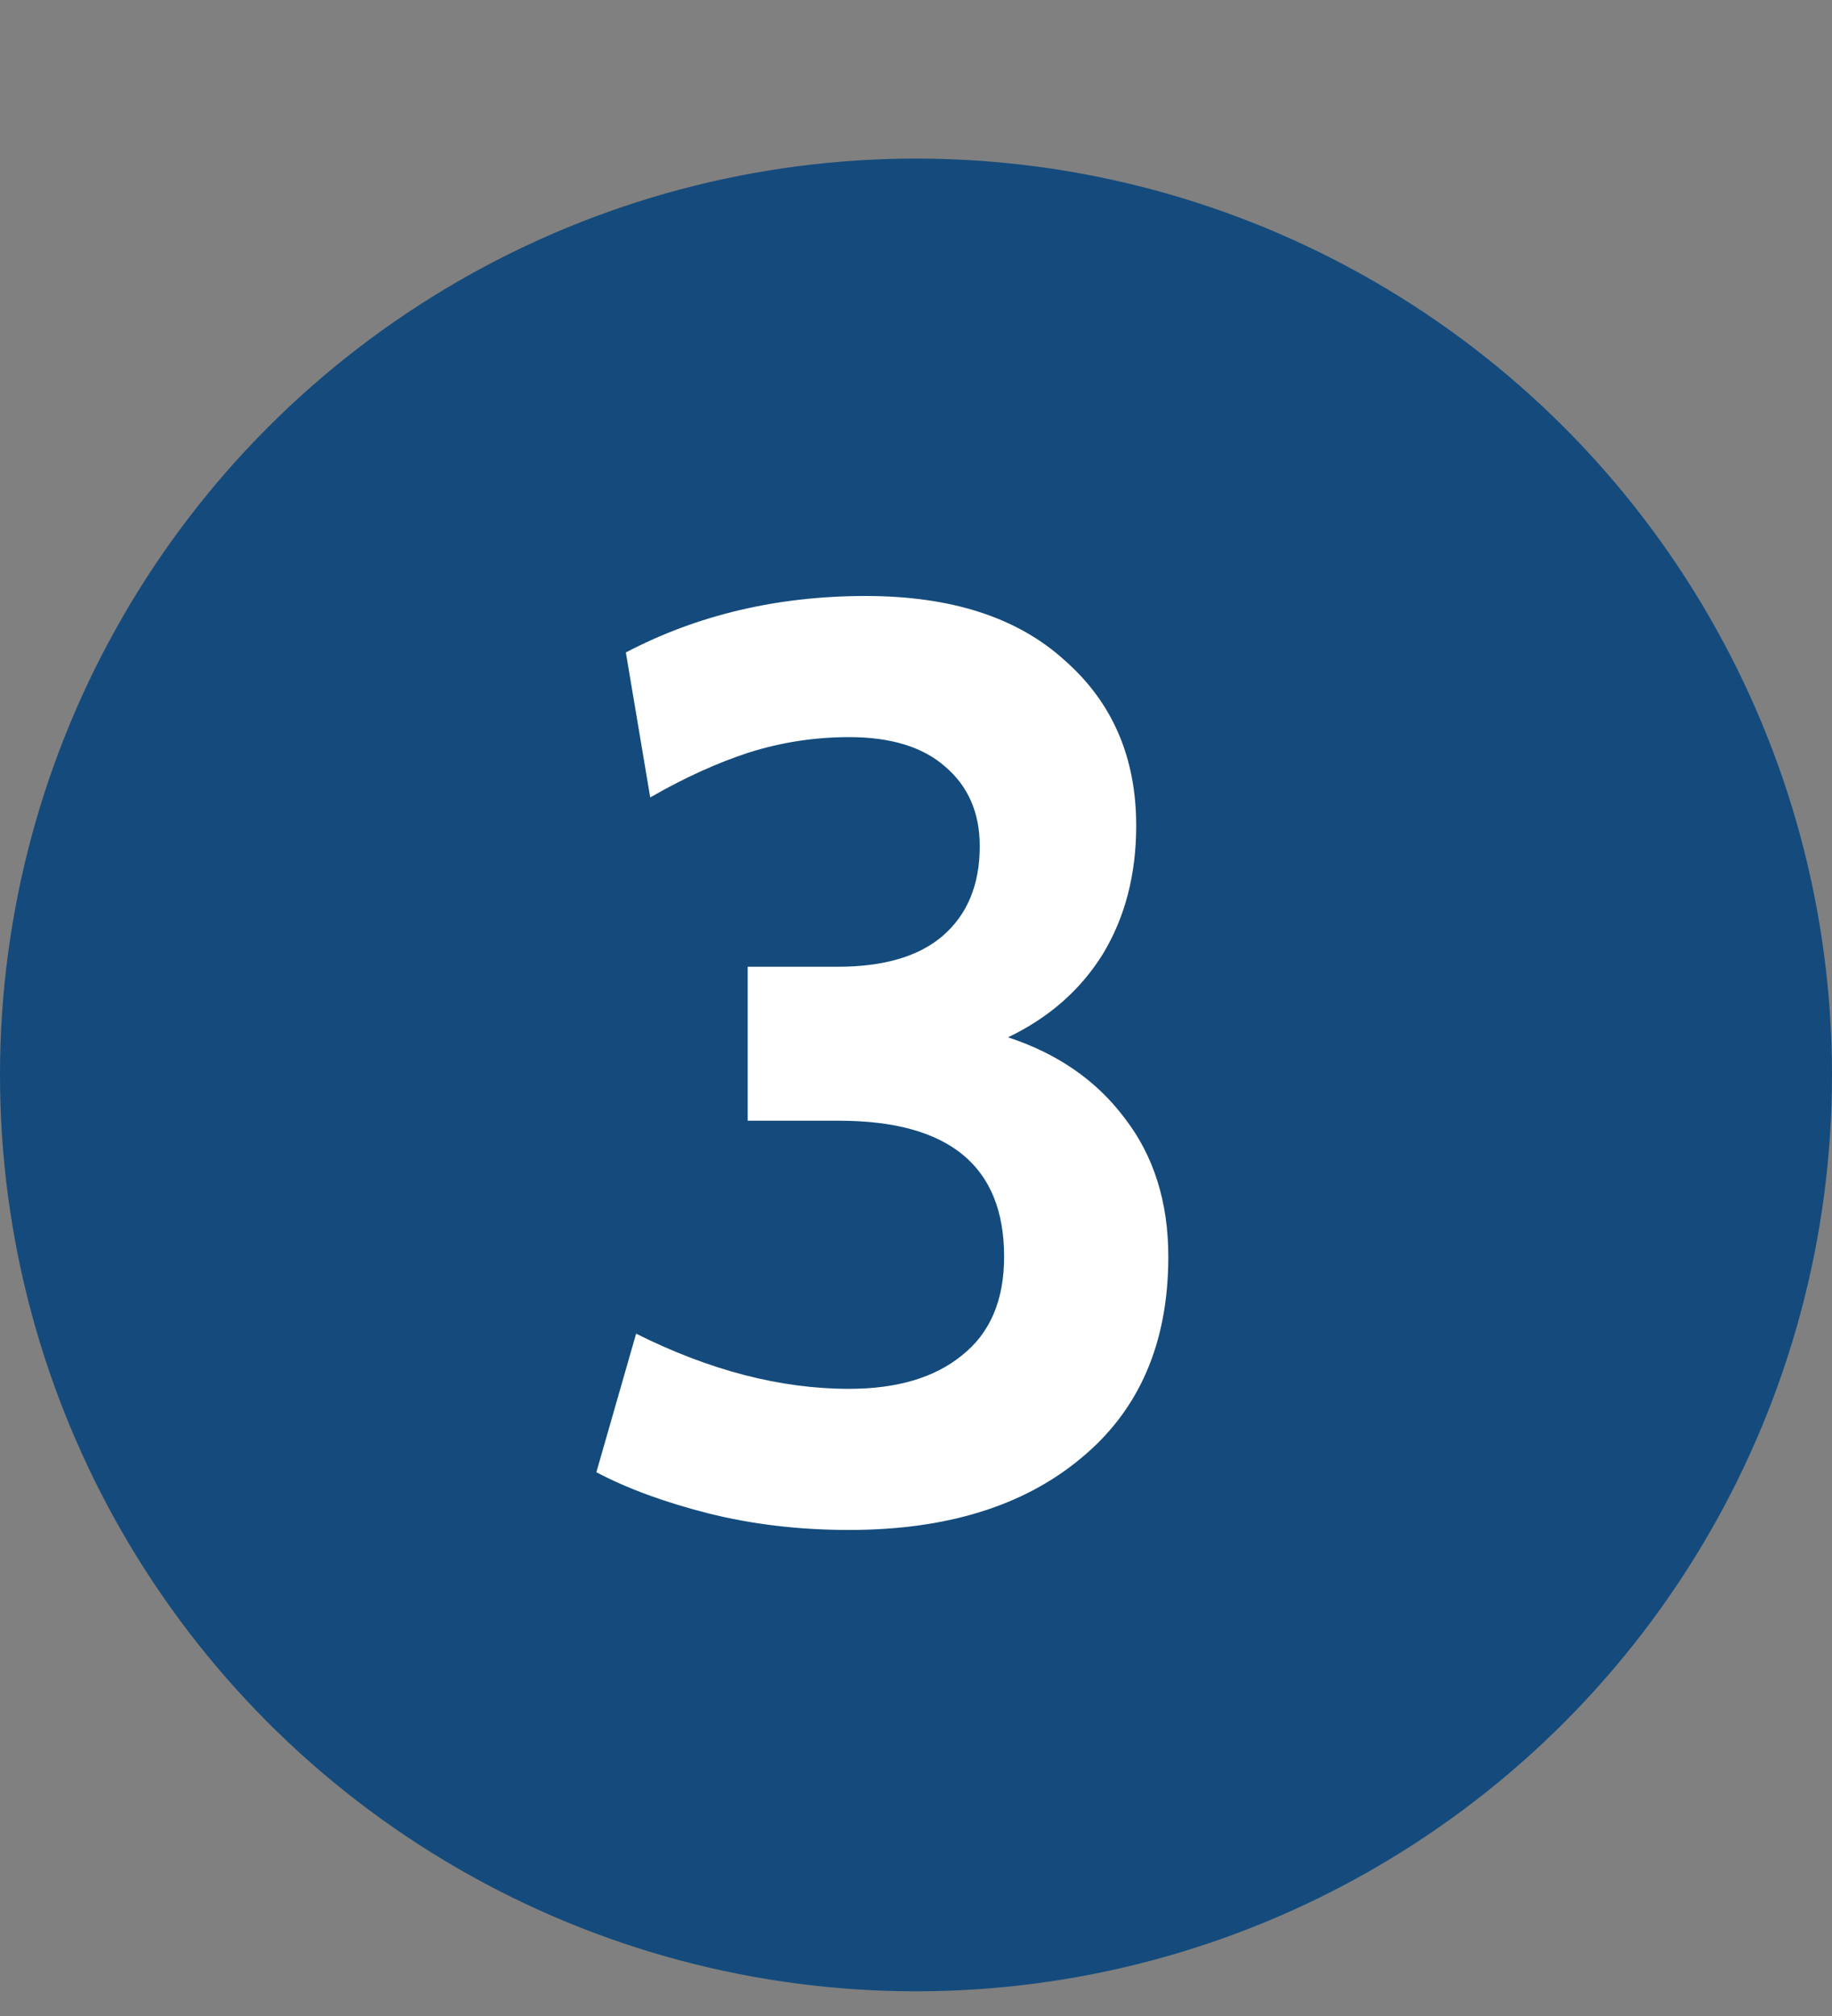
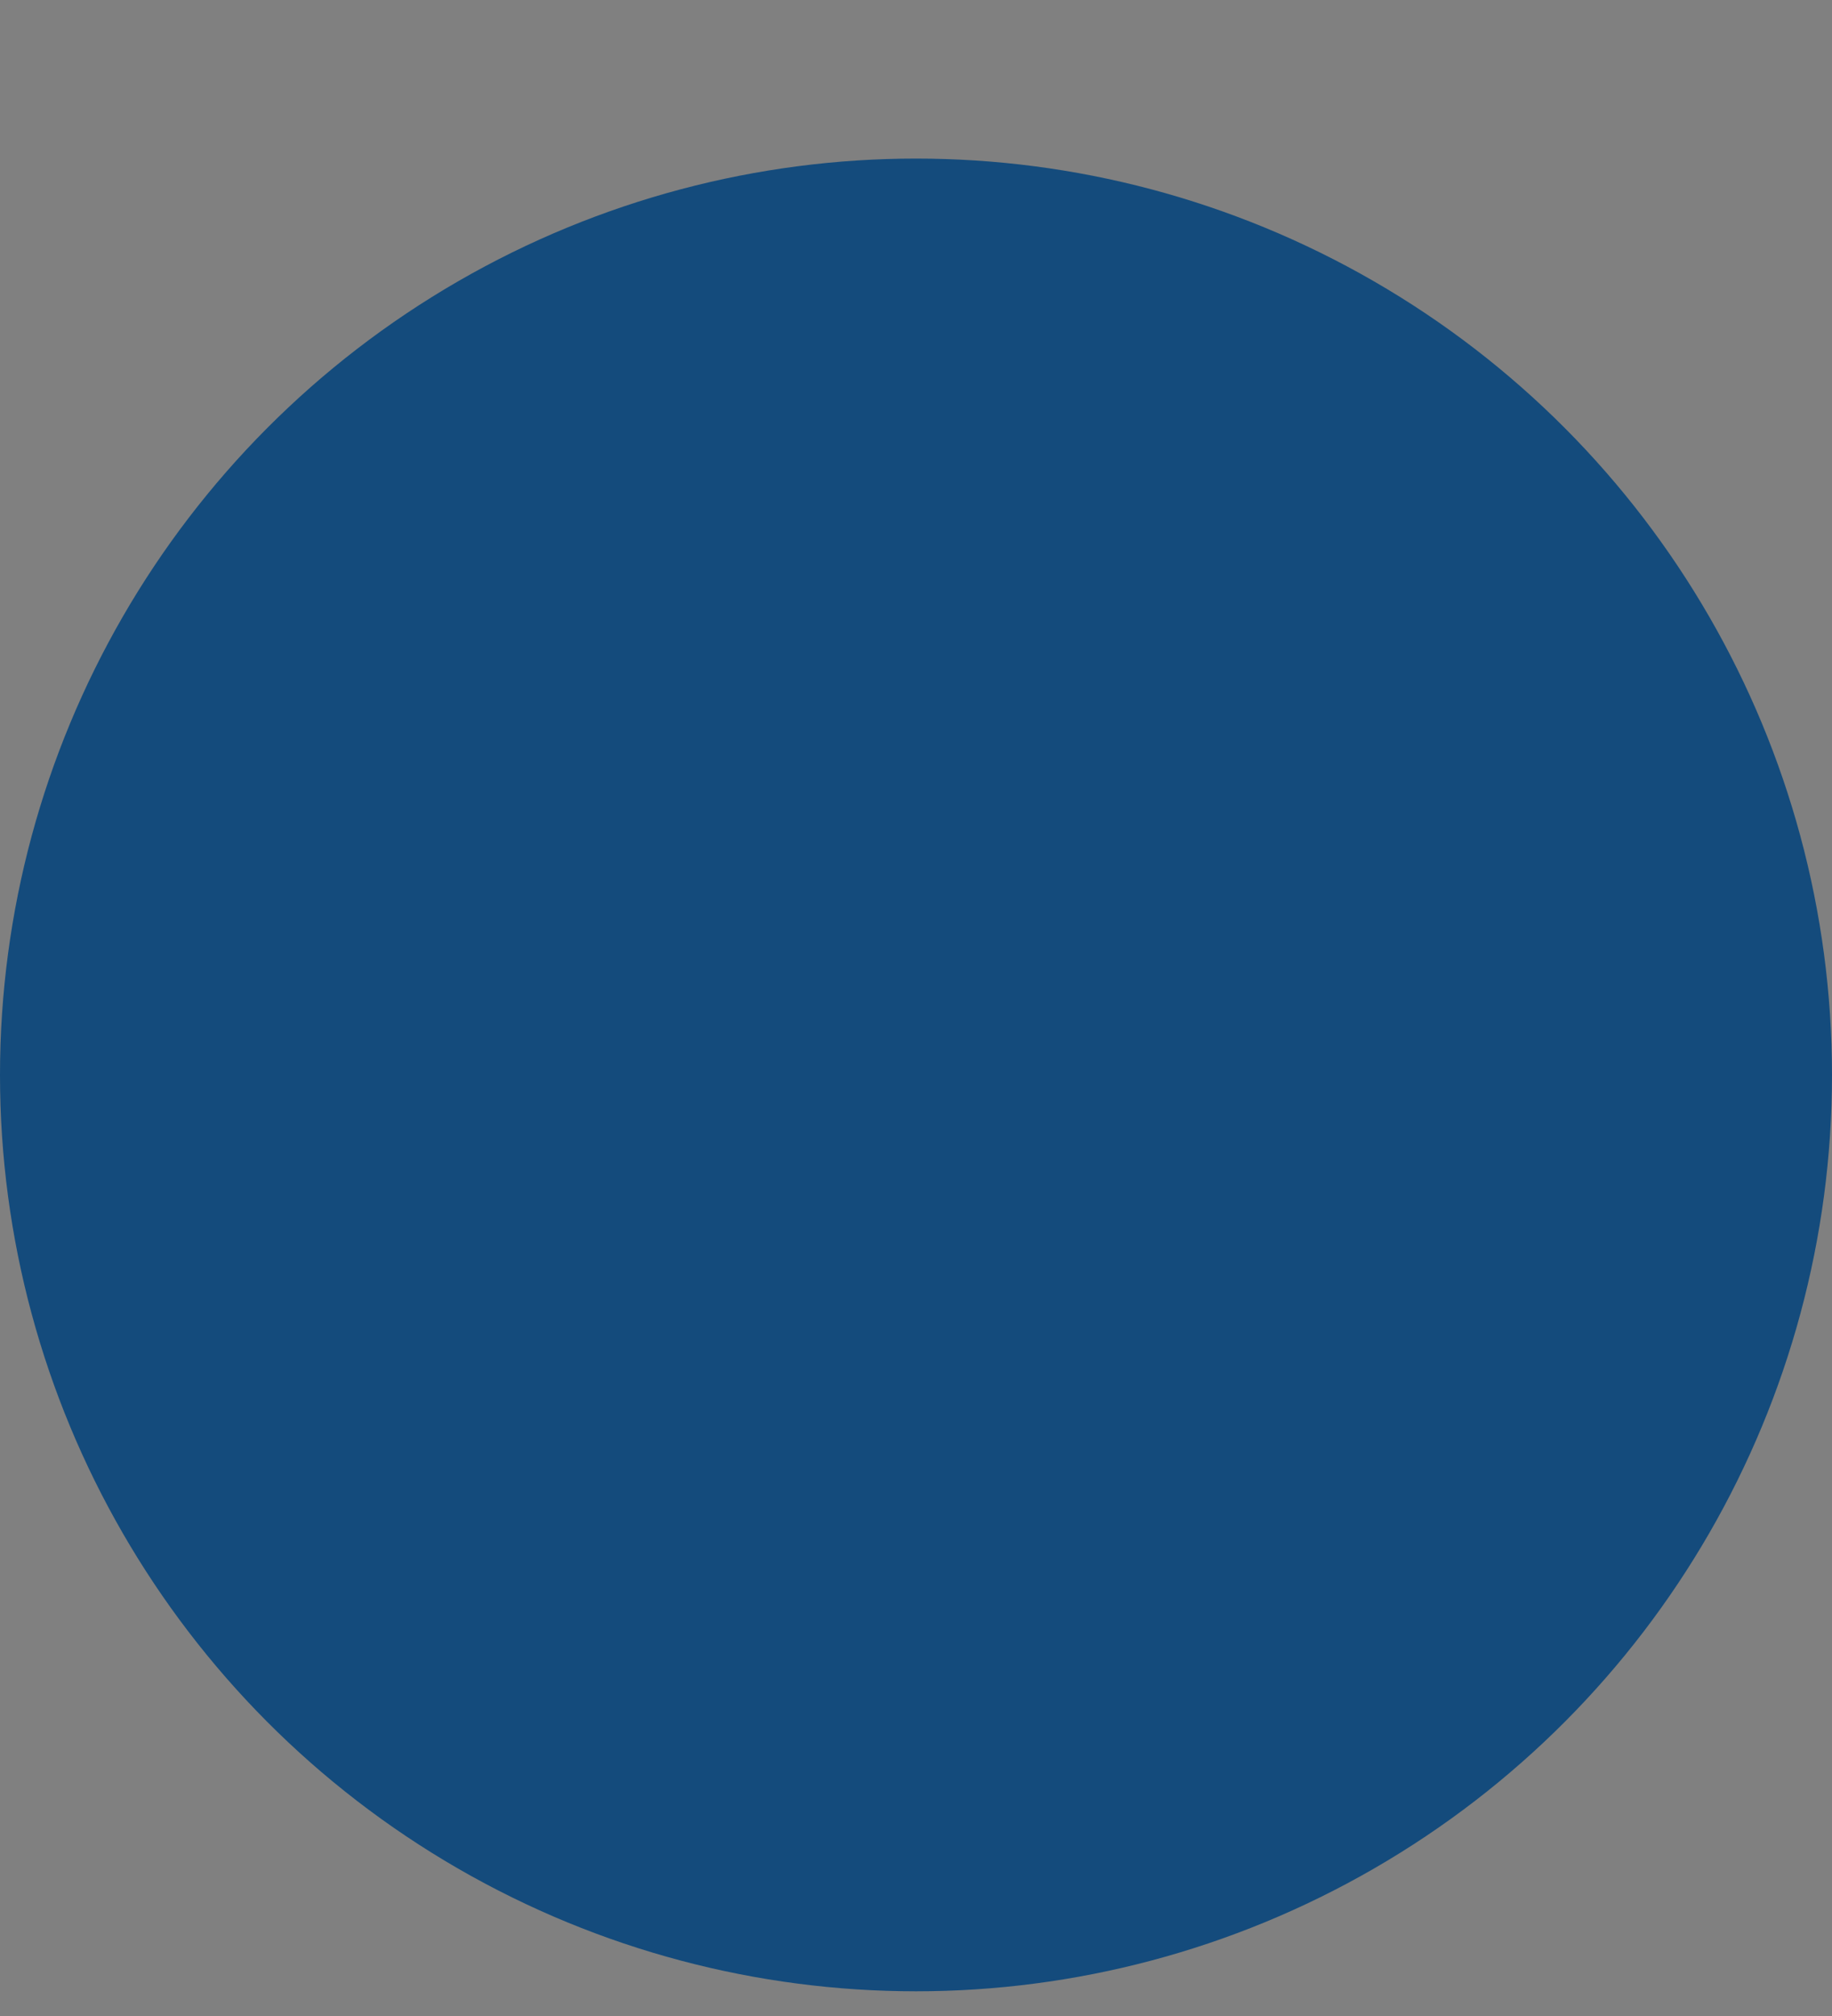
<svg xmlns="http://www.w3.org/2000/svg" width="40" height="44" viewBox="0 0 40 44" fill="none">
  <rect x="0" y="0" width="40" height="44" fill="#808080" stroke="none" />
  <circle cx="20" cy="23.461" r="20" fill="#144B7C" />
-   <path d="M22.009 22.64C23.091 22.995 23.941 23.583 24.556 24.404C25.191 25.225 25.509 26.233 25.509 27.428C25.509 29.313 24.874 30.779 23.605 31.824C22.354 32.869 20.665 33.392 18.537 33.392C17.454 33.392 16.427 33.271 15.457 33.028C14.505 32.785 13.693 32.487 13.021 32.132L13.889 29.108C15.494 29.911 17.043 30.312 18.537 30.312C19.582 30.312 20.403 30.069 21 29.584C21.616 29.099 21.924 28.38 21.924 27.428C21.924 25.449 20.721 24.46 18.312 24.46H16.325V21.1H18.285C19.293 21.1 20.058 20.876 20.581 20.428C21.122 19.961 21.392 19.308 21.392 18.468C21.392 17.74 21.14 17.161 20.637 16.732C20.151 16.303 19.451 16.088 18.537 16.088C17.79 16.088 17.062 16.2 16.352 16.424C15.662 16.648 14.943 16.975 14.197 17.404L13.665 14.24C15.232 13.419 16.978 13.008 18.901 13.008C20.767 13.008 22.214 13.475 23.241 14.408C24.286 15.323 24.808 16.527 24.808 18.02C24.808 19.084 24.566 20.017 24.081 20.82C23.595 21.604 22.904 22.211 22.009 22.64Z" fill="white" />
</svg>